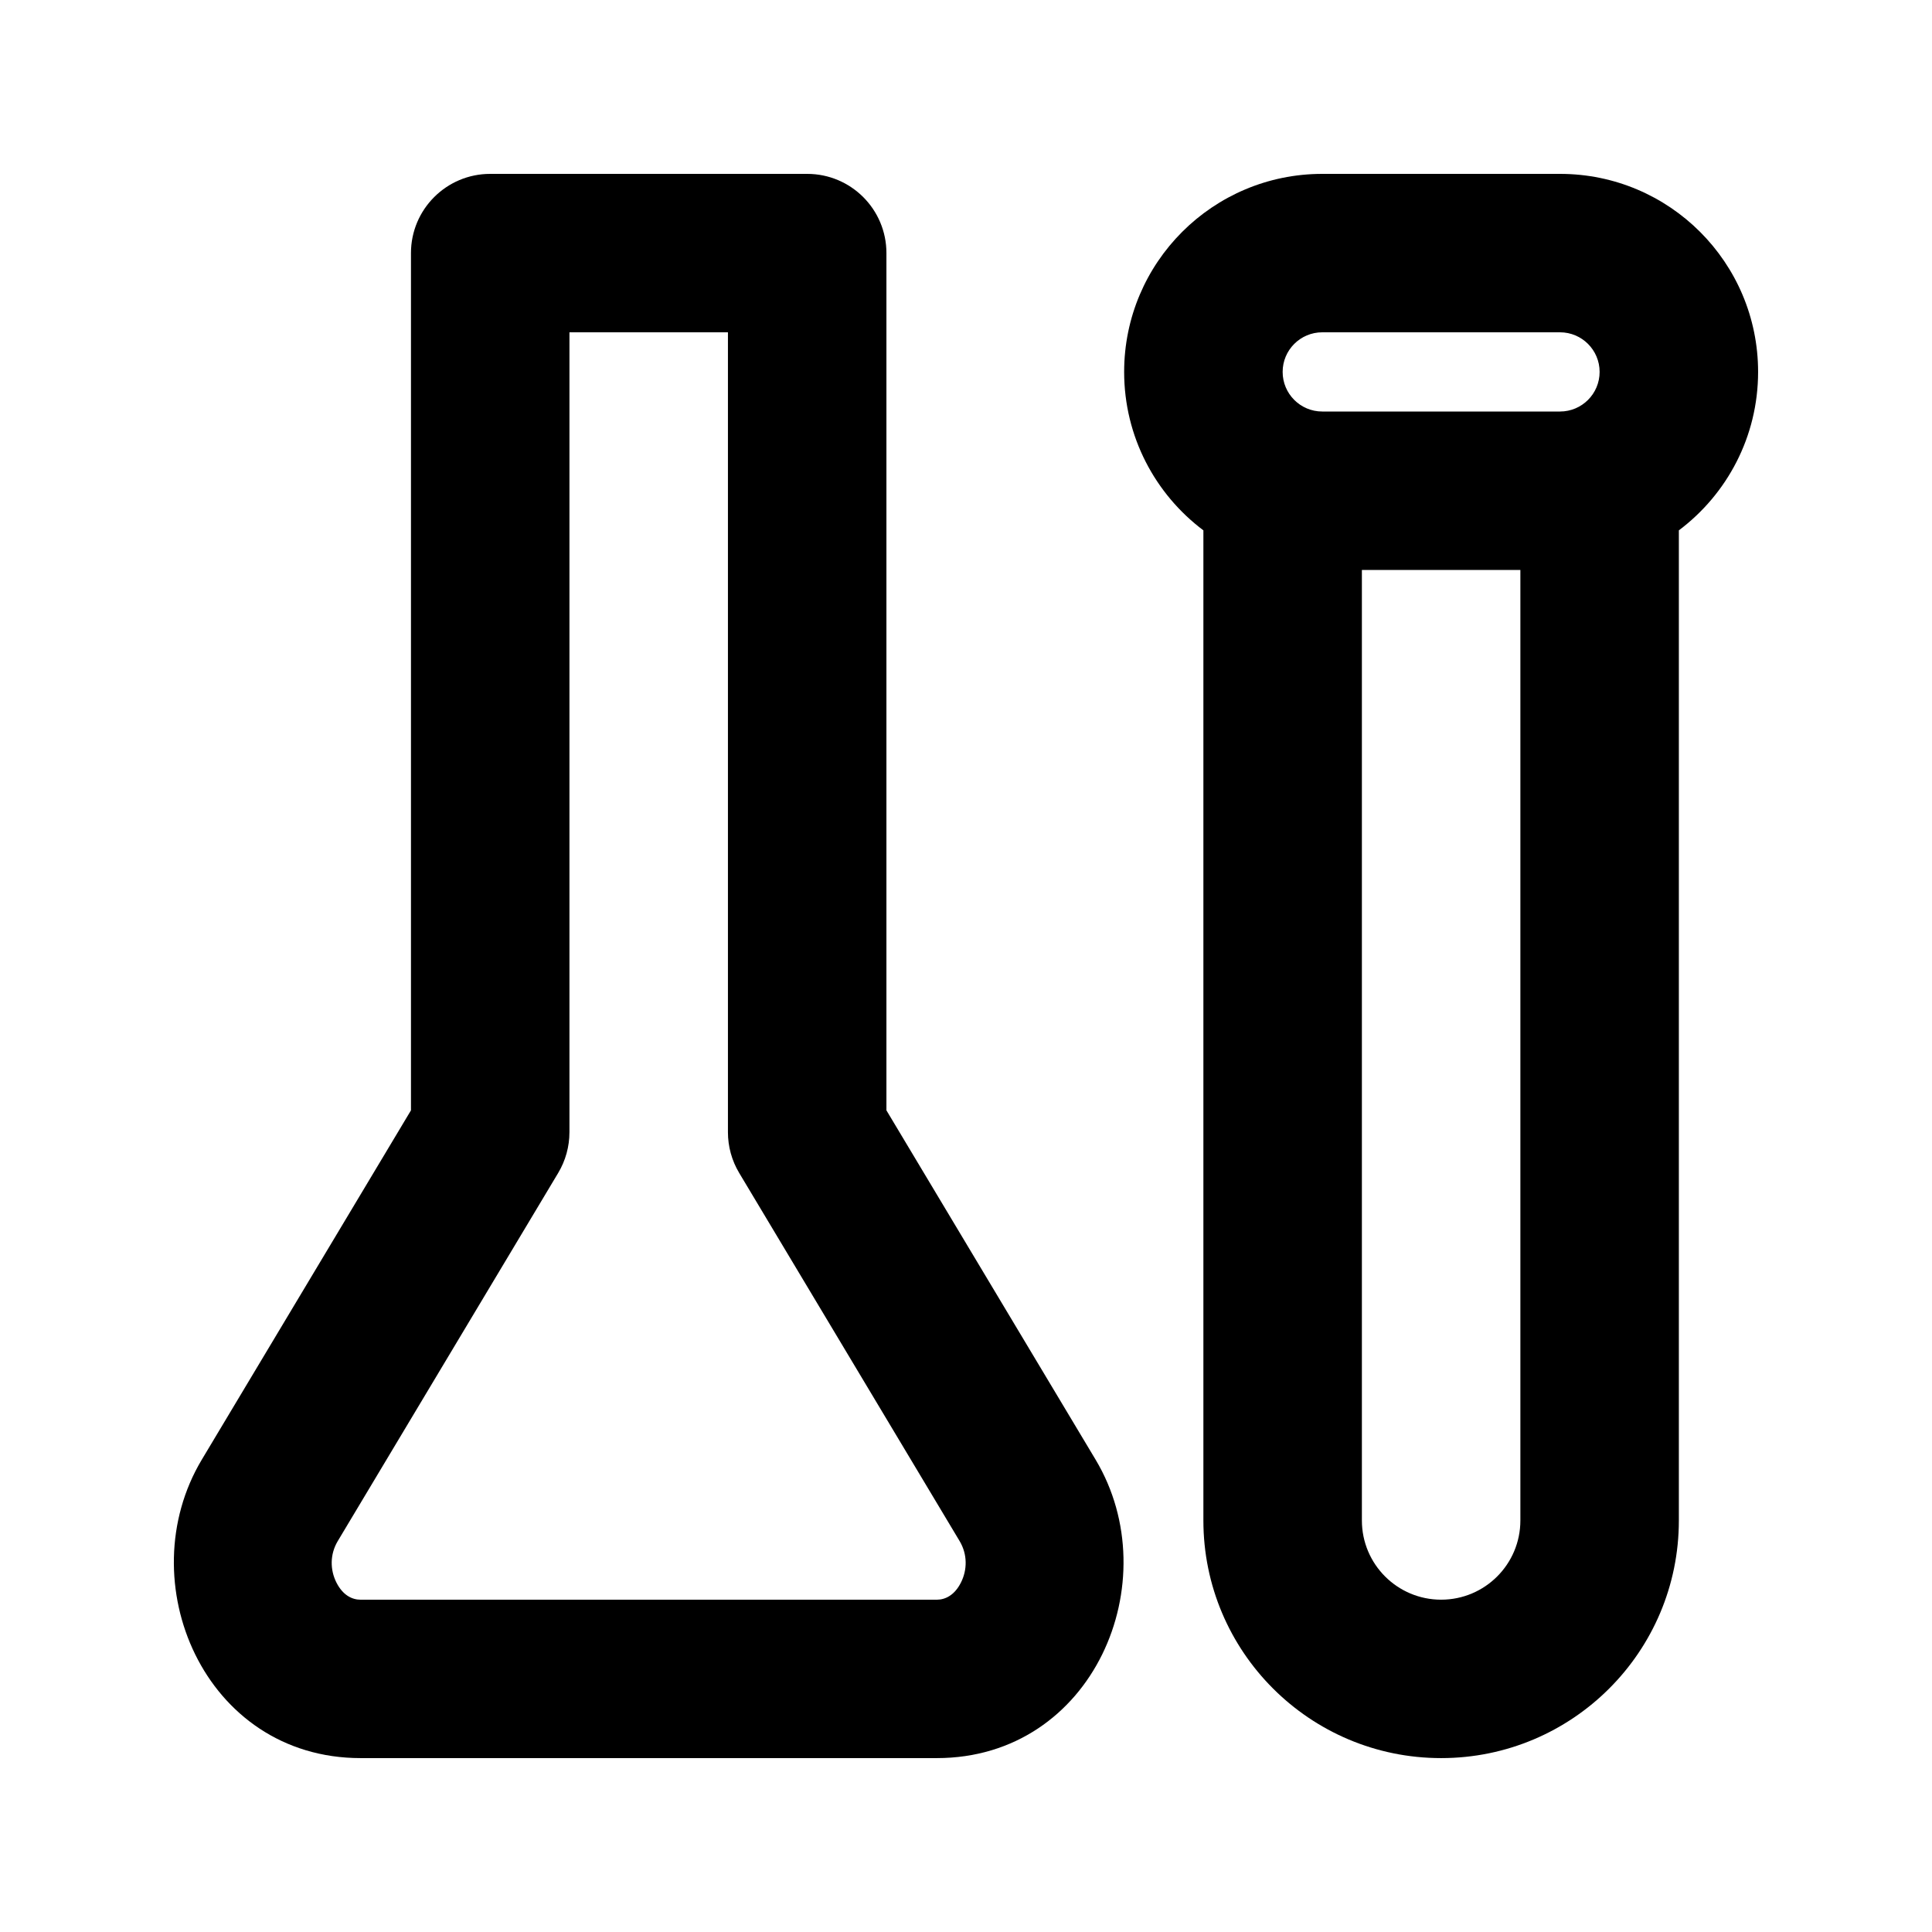
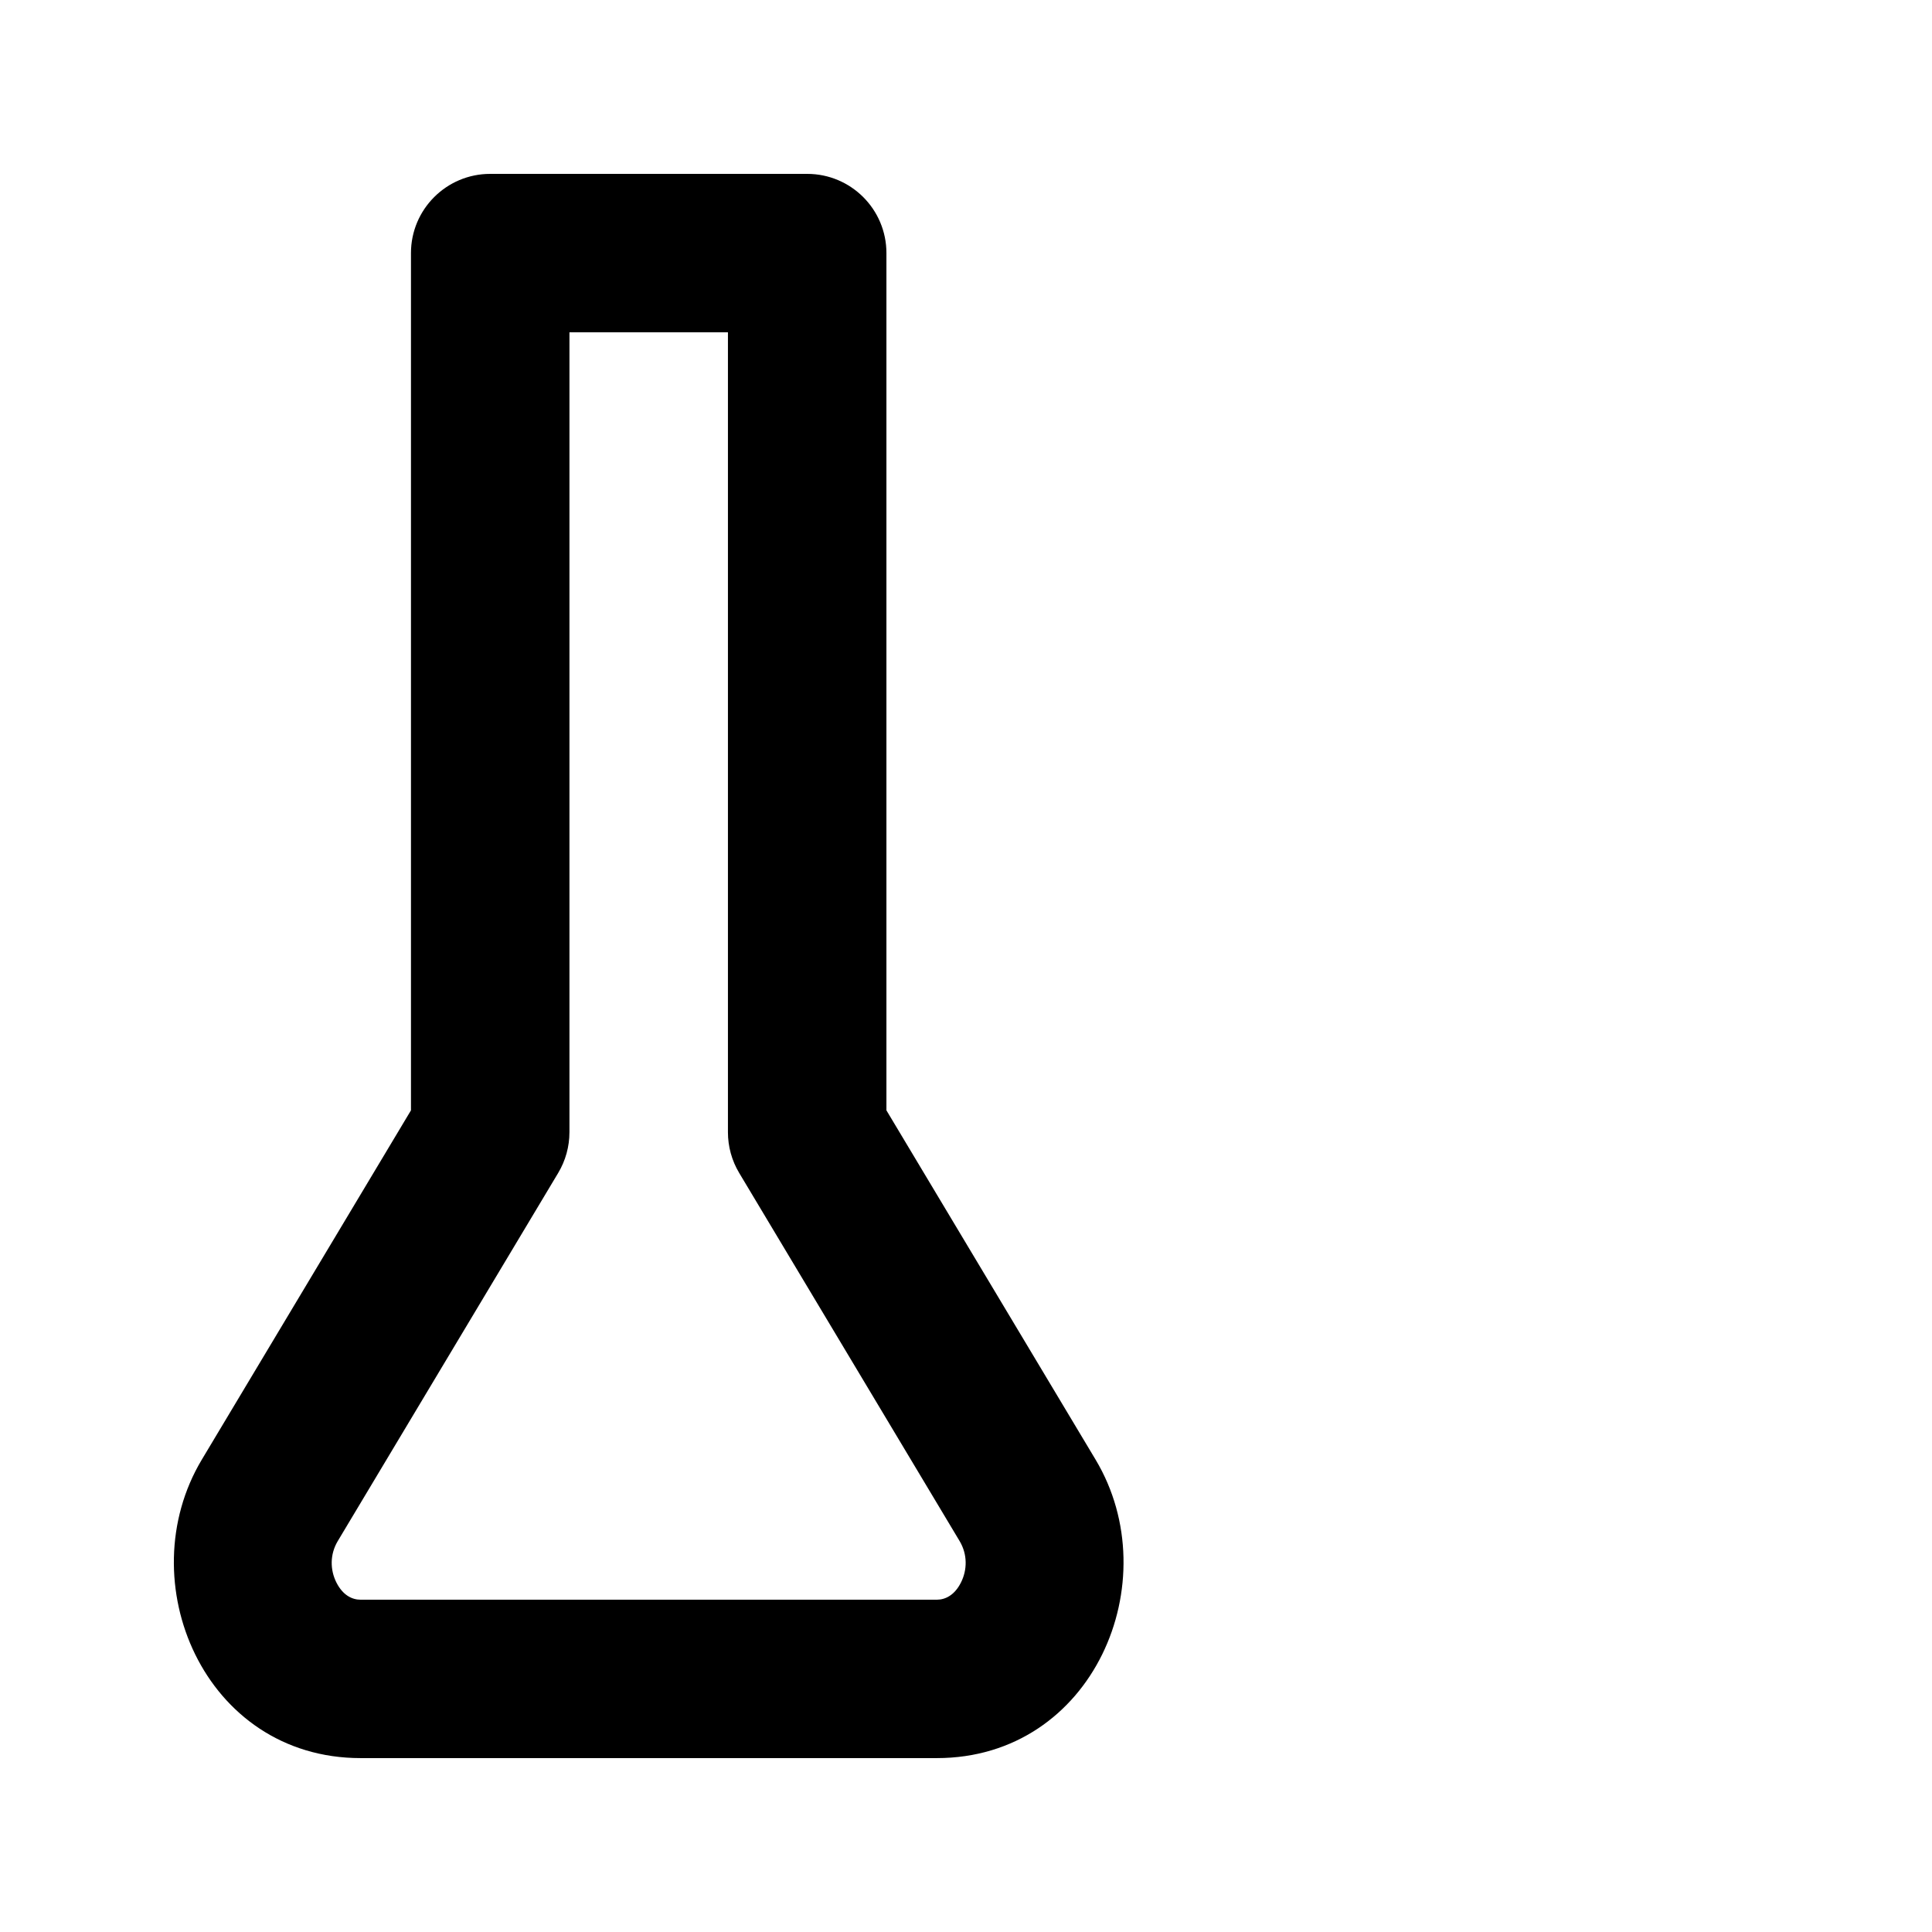
<svg xmlns="http://www.w3.org/2000/svg" fill="#000000" width="800px" height="800px" version="1.1" viewBox="144 144 512 512">
  <g fill-rule="evenodd">
    <path d="m273.91 190.08c-11.598 0-21 9.398-21 20.992v227.18l-55.43 92.566c-19.277 32.195 0.59 79.098 42.086 79.098h152.69c41.496 0 61.363-46.902 42.086-79.098l-55.43-92.566v-227.18c0-11.594-9.398-20.992-21-20.992zm21 253.98v-211.99h42v211.99c0 3.797 1.031 7.523 2.981 10.781l58.41 97.547c2.113 3.523 2.062 7.652 0.344 11.035-1.691 3.332-4.137 4.516-6.391 4.516h-152.69c-2.254 0-4.699-1.184-6.391-4.516-1.723-3.383-1.77-7.512 0.344-11.035l58.41-97.547c1.949-3.258 2.981-6.984 2.981-10.781z" />
-     <path d="m441.91 242.56c0-28.984 23.508-52.48 52.504-52.48h63c28.996 0 52.5 23.496 52.5 52.48 0 17.168-8.246 32.414-21 41.988v262.39c0 34.785-28.207 62.977-63 62.977-34.797 0-63.004-28.191-63.004-62.977v-262.39c-12.75-9.574-21-24.82-21-41.988zm63.004 52.48h42v251.9c0 11.594-9.402 20.992-21 20.992-11.598 0-21-9.398-21-20.992zm63-52.48c0 5.797-4.699 10.496-10.5 10.496h-63c-5.801 0-10.5-4.699-10.5-10.496s4.699-10.496 10.5-10.496h63c5.801 0 10.5 4.699 10.5 10.496z" />
  </g>
</svg>